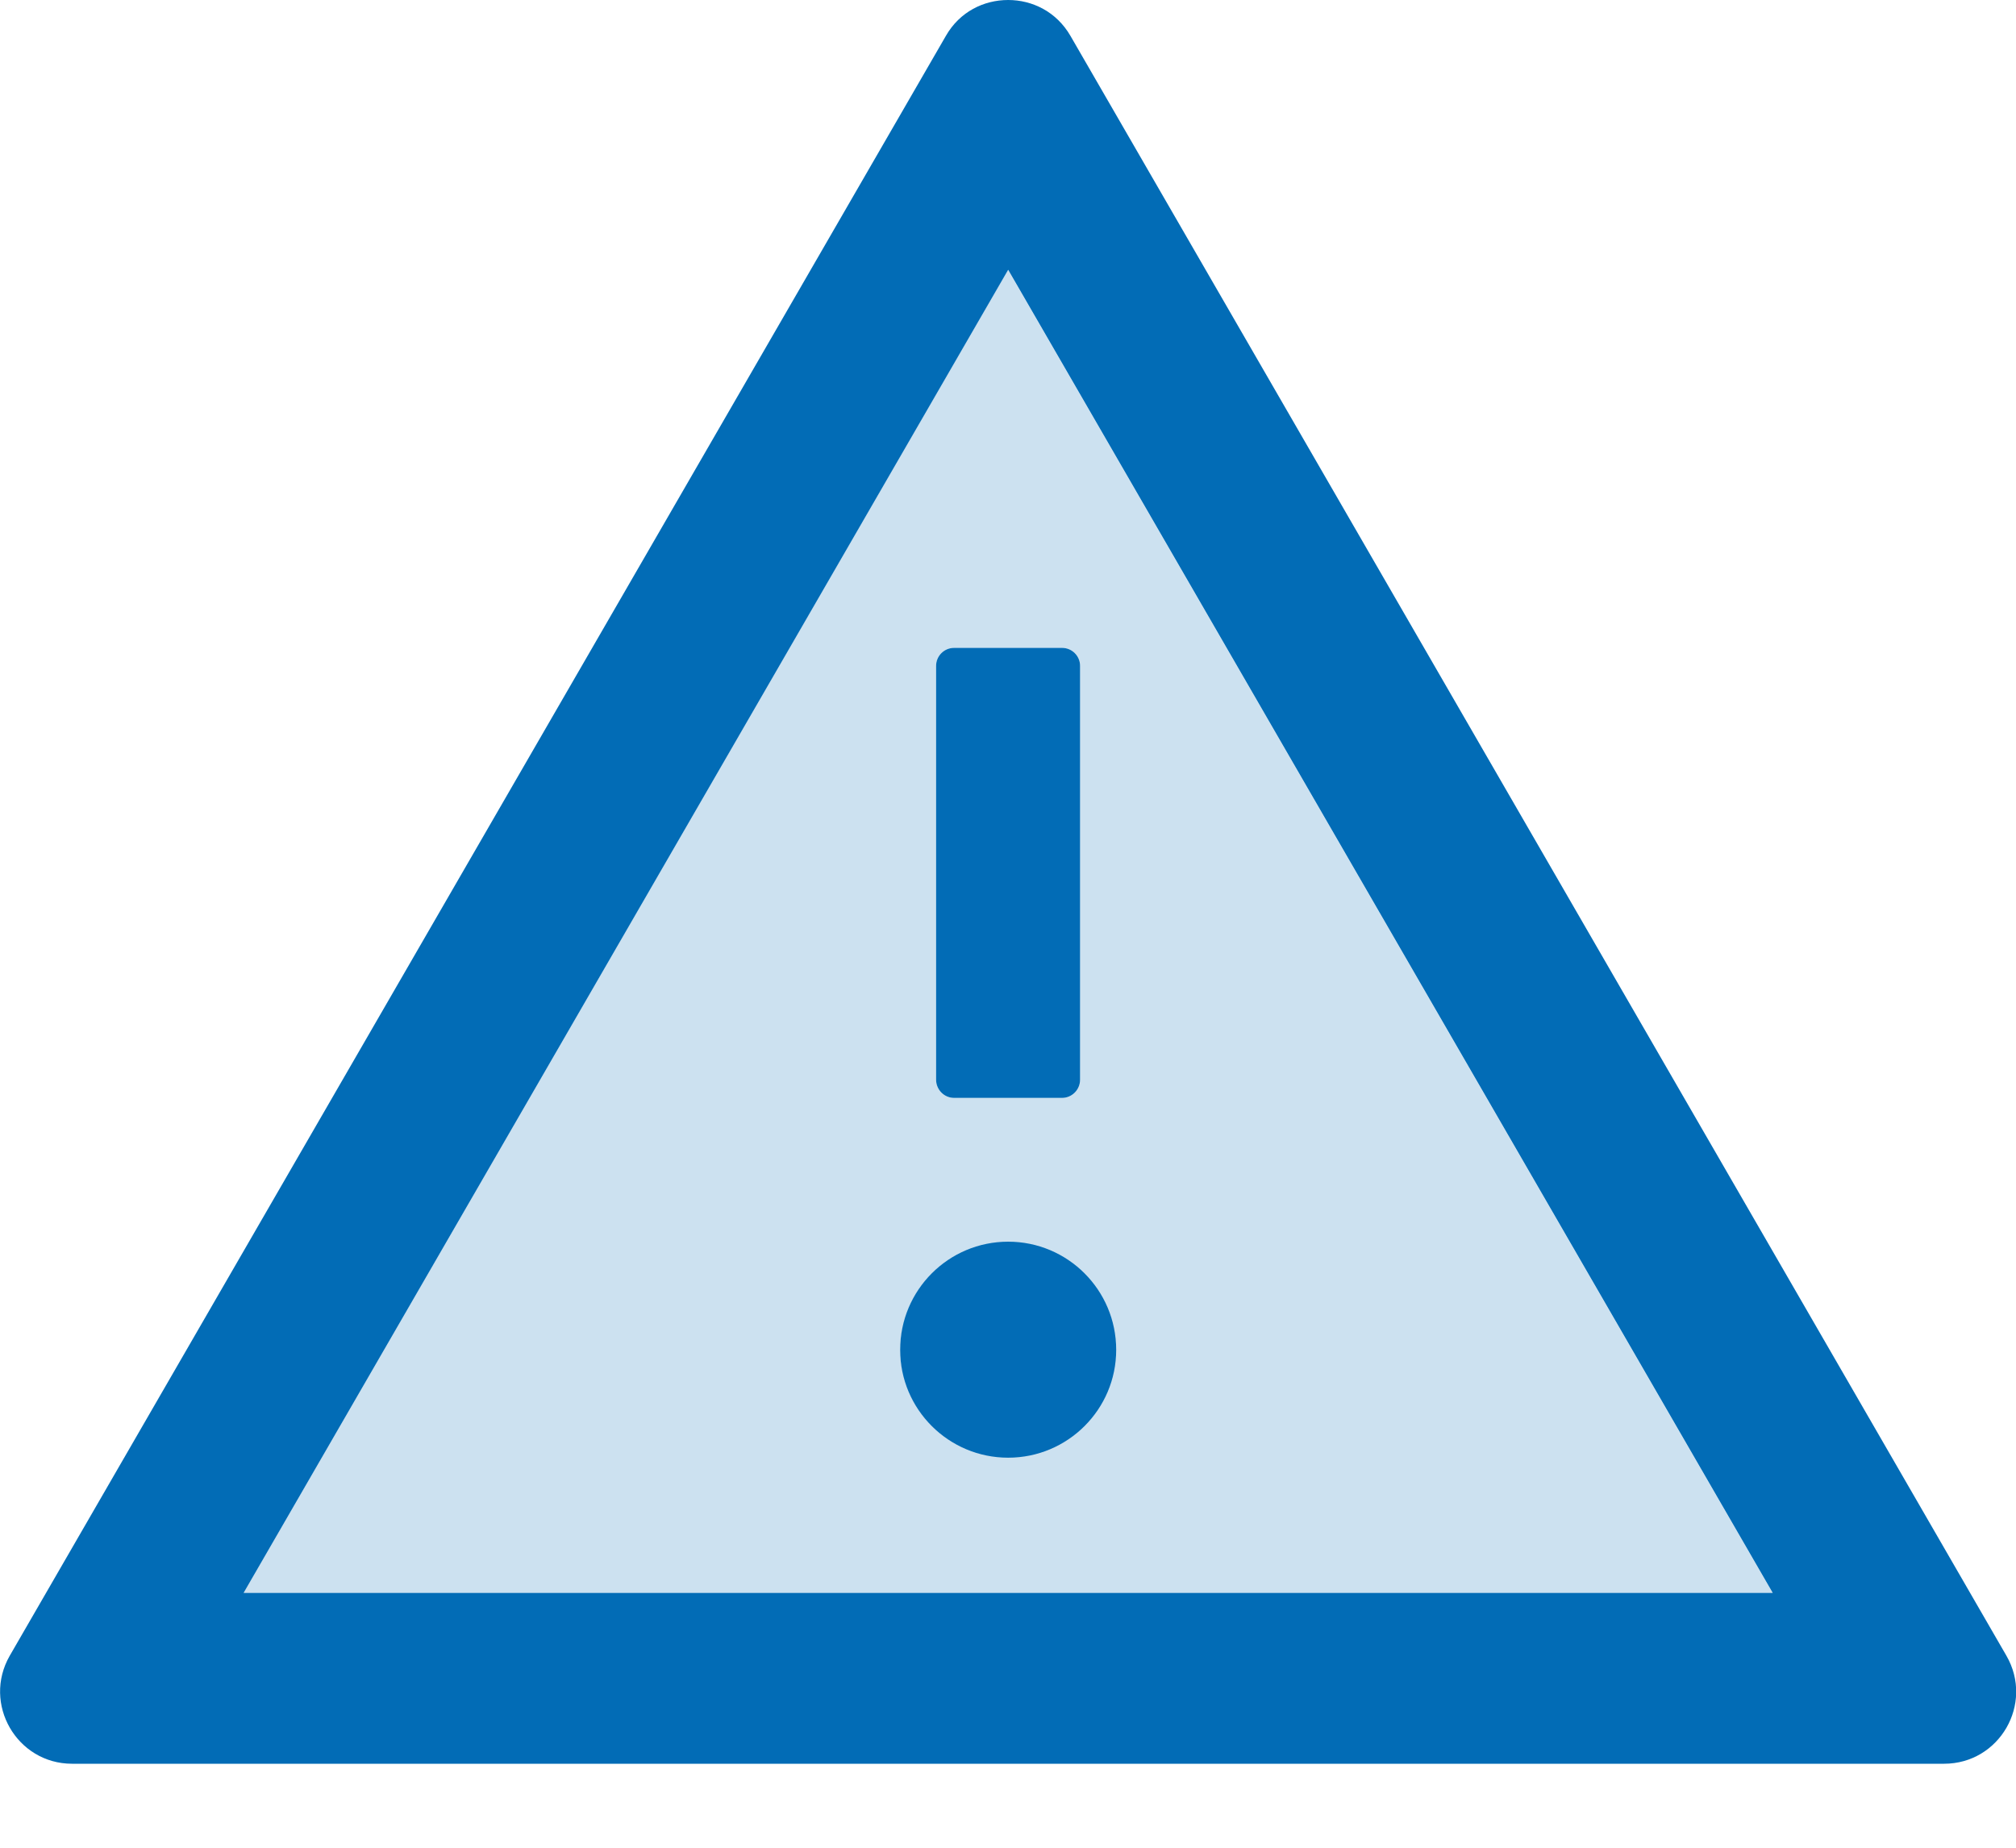
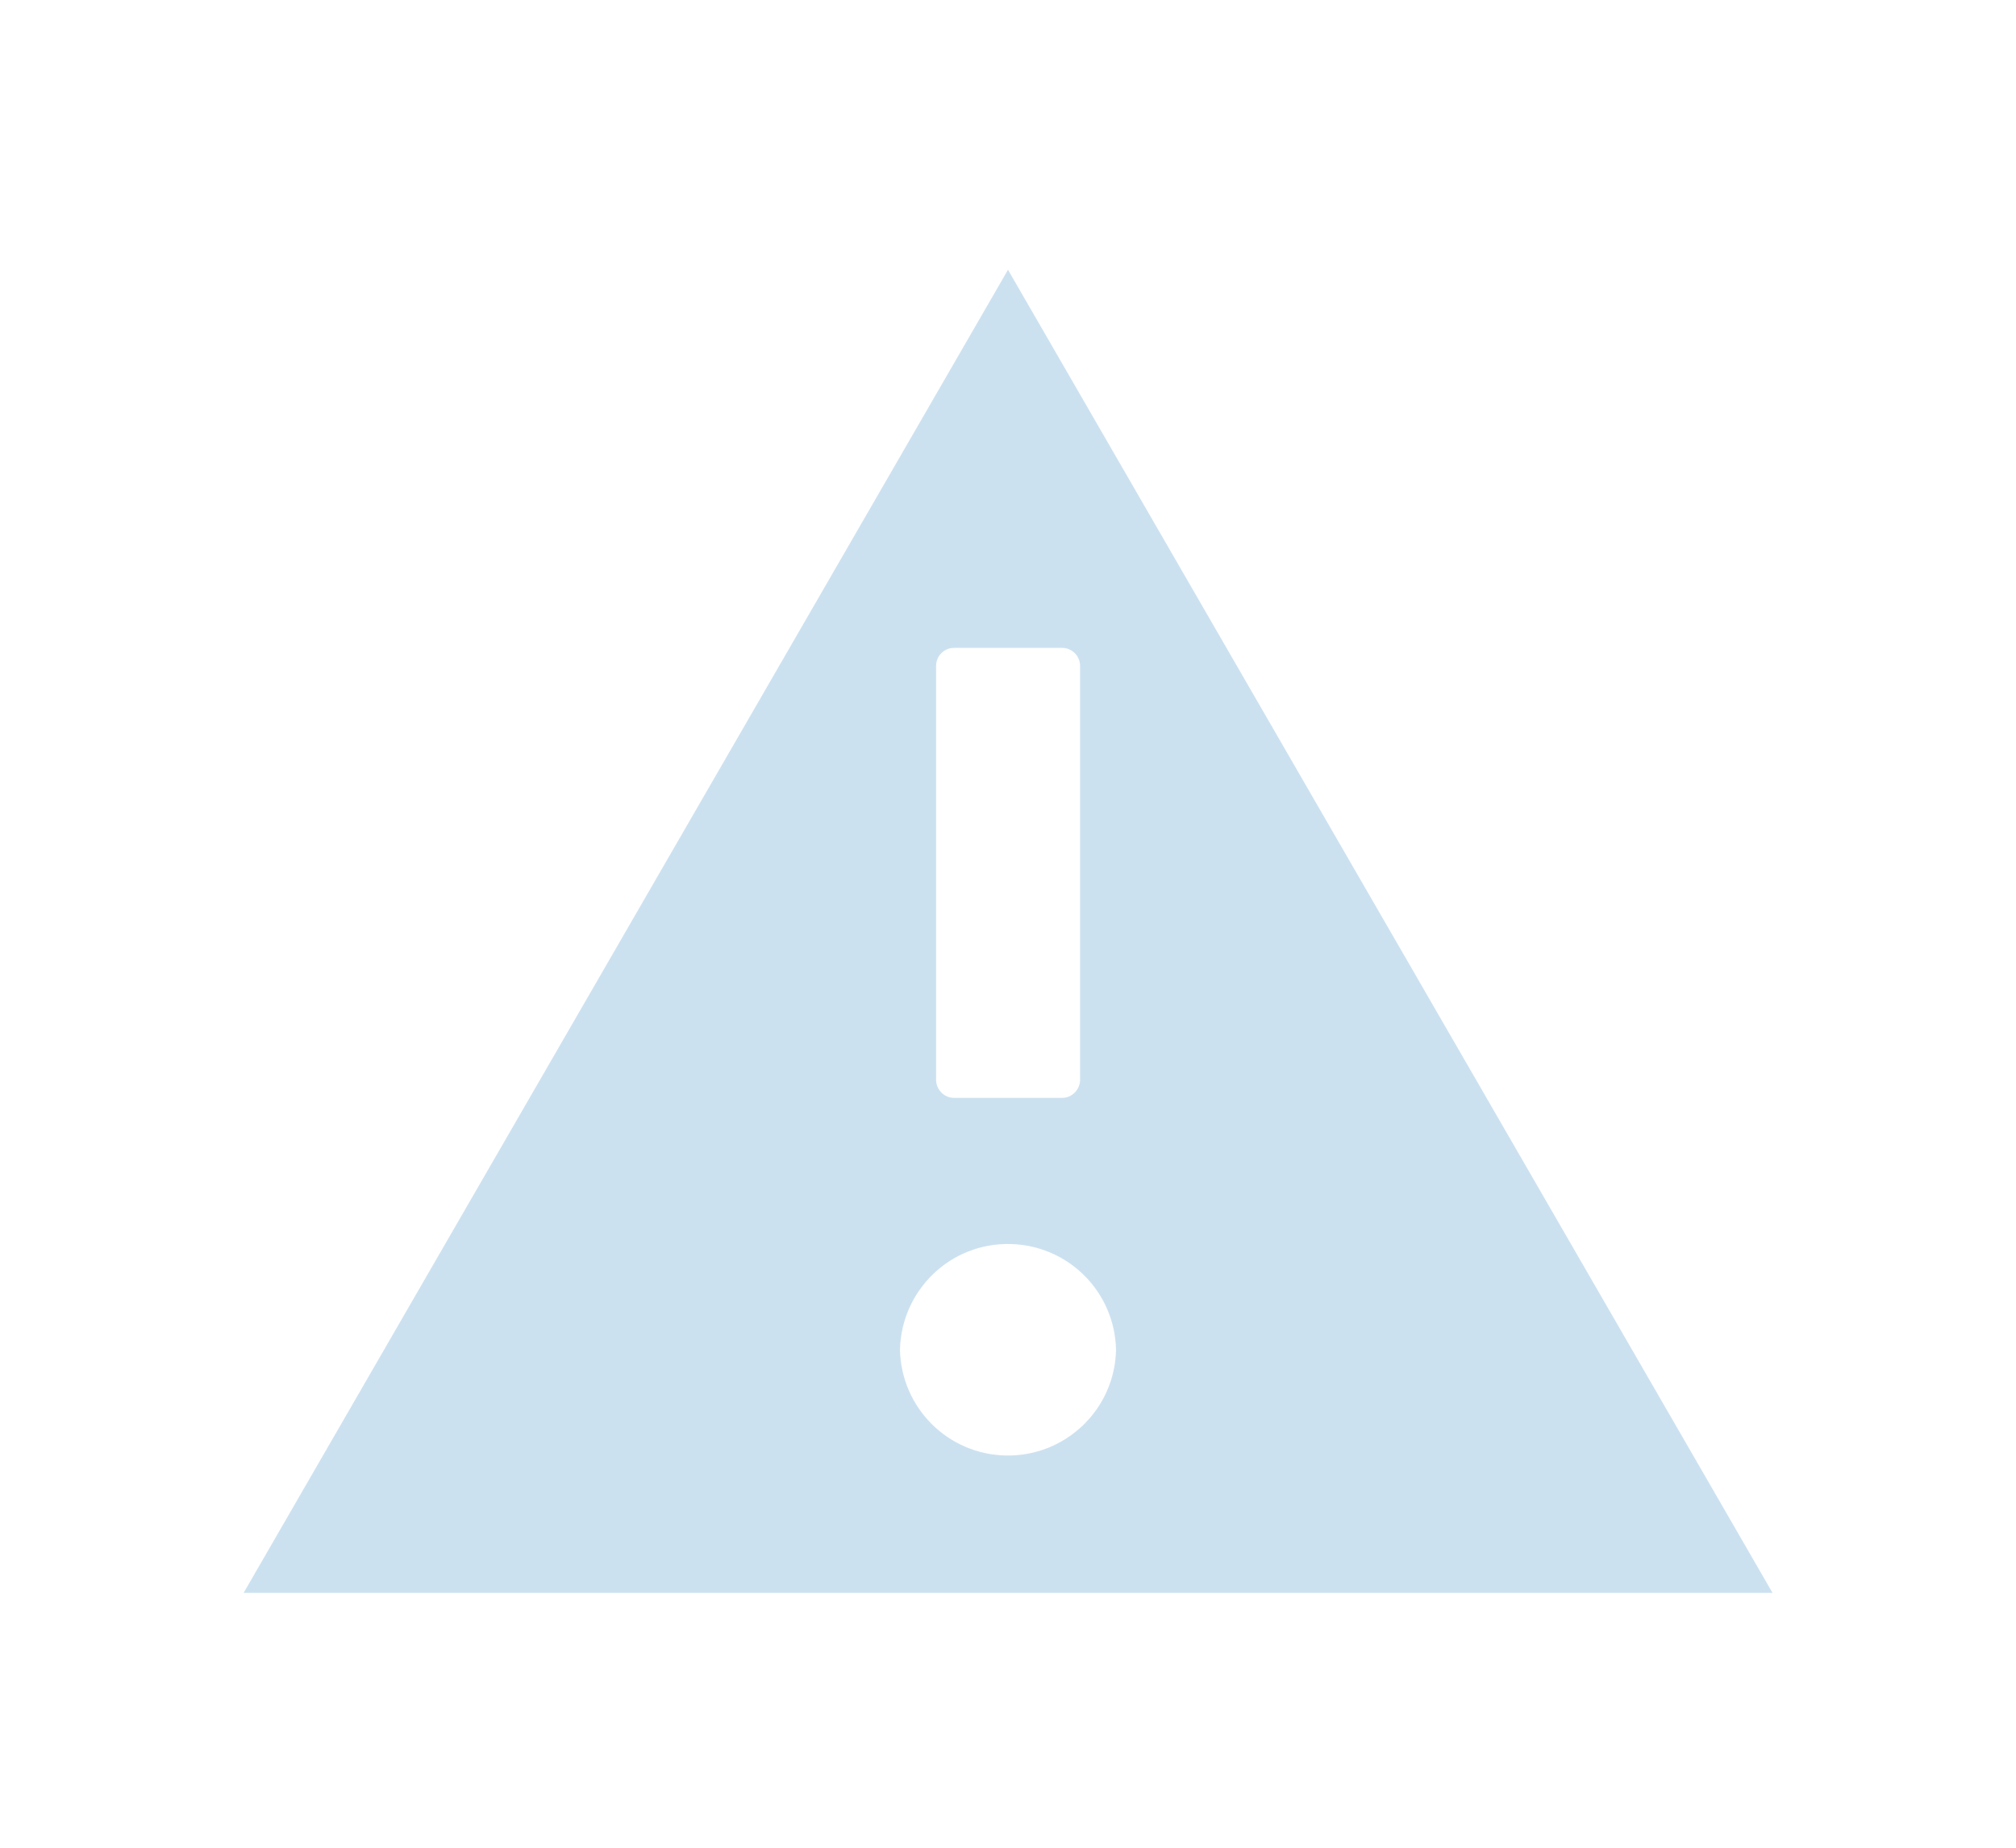
<svg xmlns="http://www.w3.org/2000/svg" viewBox="0 0 12 11">
  <g fill="#026CB6" fill-rule="evenodd" transform="translate(0 -1)">
-     <path d="M1.45,9.983 L6.001,2.106 L10.552,9.983 L1.45,9.983 Z M11.943,10.357 L6.372,0.714 C6.289,0.57 6.145,0.5 6.001,0.5 C5.856,0.5 5.712,0.57 5.63,0.714 L0.058,10.357 C-0.106,10.643 0.1,11 0.429,11 L11.572,11 C11.902,11 12.108,10.643 11.943,10.357 L11.943,10.357 Z" transform="translate(0 .5)" />
    <path fill-opacity=".2" d="M6.429,4.964 L6.429,7.428 C6.429,7.487 6.381,7.536 6.322,7.536 L5.679,7.536 C5.62,7.536 5.572,7.487 5.572,7.428 L5.572,4.964 C5.572,4.905 5.62,4.857 5.679,4.857 L6.322,4.857 C6.381,4.857 6.429,4.905 6.429,4.964 L6.429,4.964 Z M6.643,9.036 C6.636,9.39 6.342,9.672 5.987,9.665 C5.642,9.658 5.365,9.381 5.357,9.036 C5.365,8.68 5.658,8.398 6.013,8.406 C6.358,8.413 6.636,8.69 6.643,9.036 L6.643,9.036 Z M1.45,10.483 L10.551,10.483 L6,2.606 L1.45,10.483 Z" />
-     <path d="M5.572,4.964 L5.572,7.428 C5.572,7.487 5.62,7.536 5.679,7.536 L6.322,7.536 C6.381,7.536 6.429,7.487 6.429,7.428 L6.429,4.964 C6.429,4.905 6.381,4.857 6.322,4.857 L5.679,4.857 C5.62,4.857 5.572,4.905 5.572,4.964 M5.358,9.036 C5.358,9.39 5.646,9.678 6.001,9.678 C6.356,9.678 6.644,9.39 6.644,9.036 C6.644,8.68 6.356,8.392 6.001,8.392 C5.646,8.392 5.358,8.68 5.358,9.036" />
  </g>
</svg>